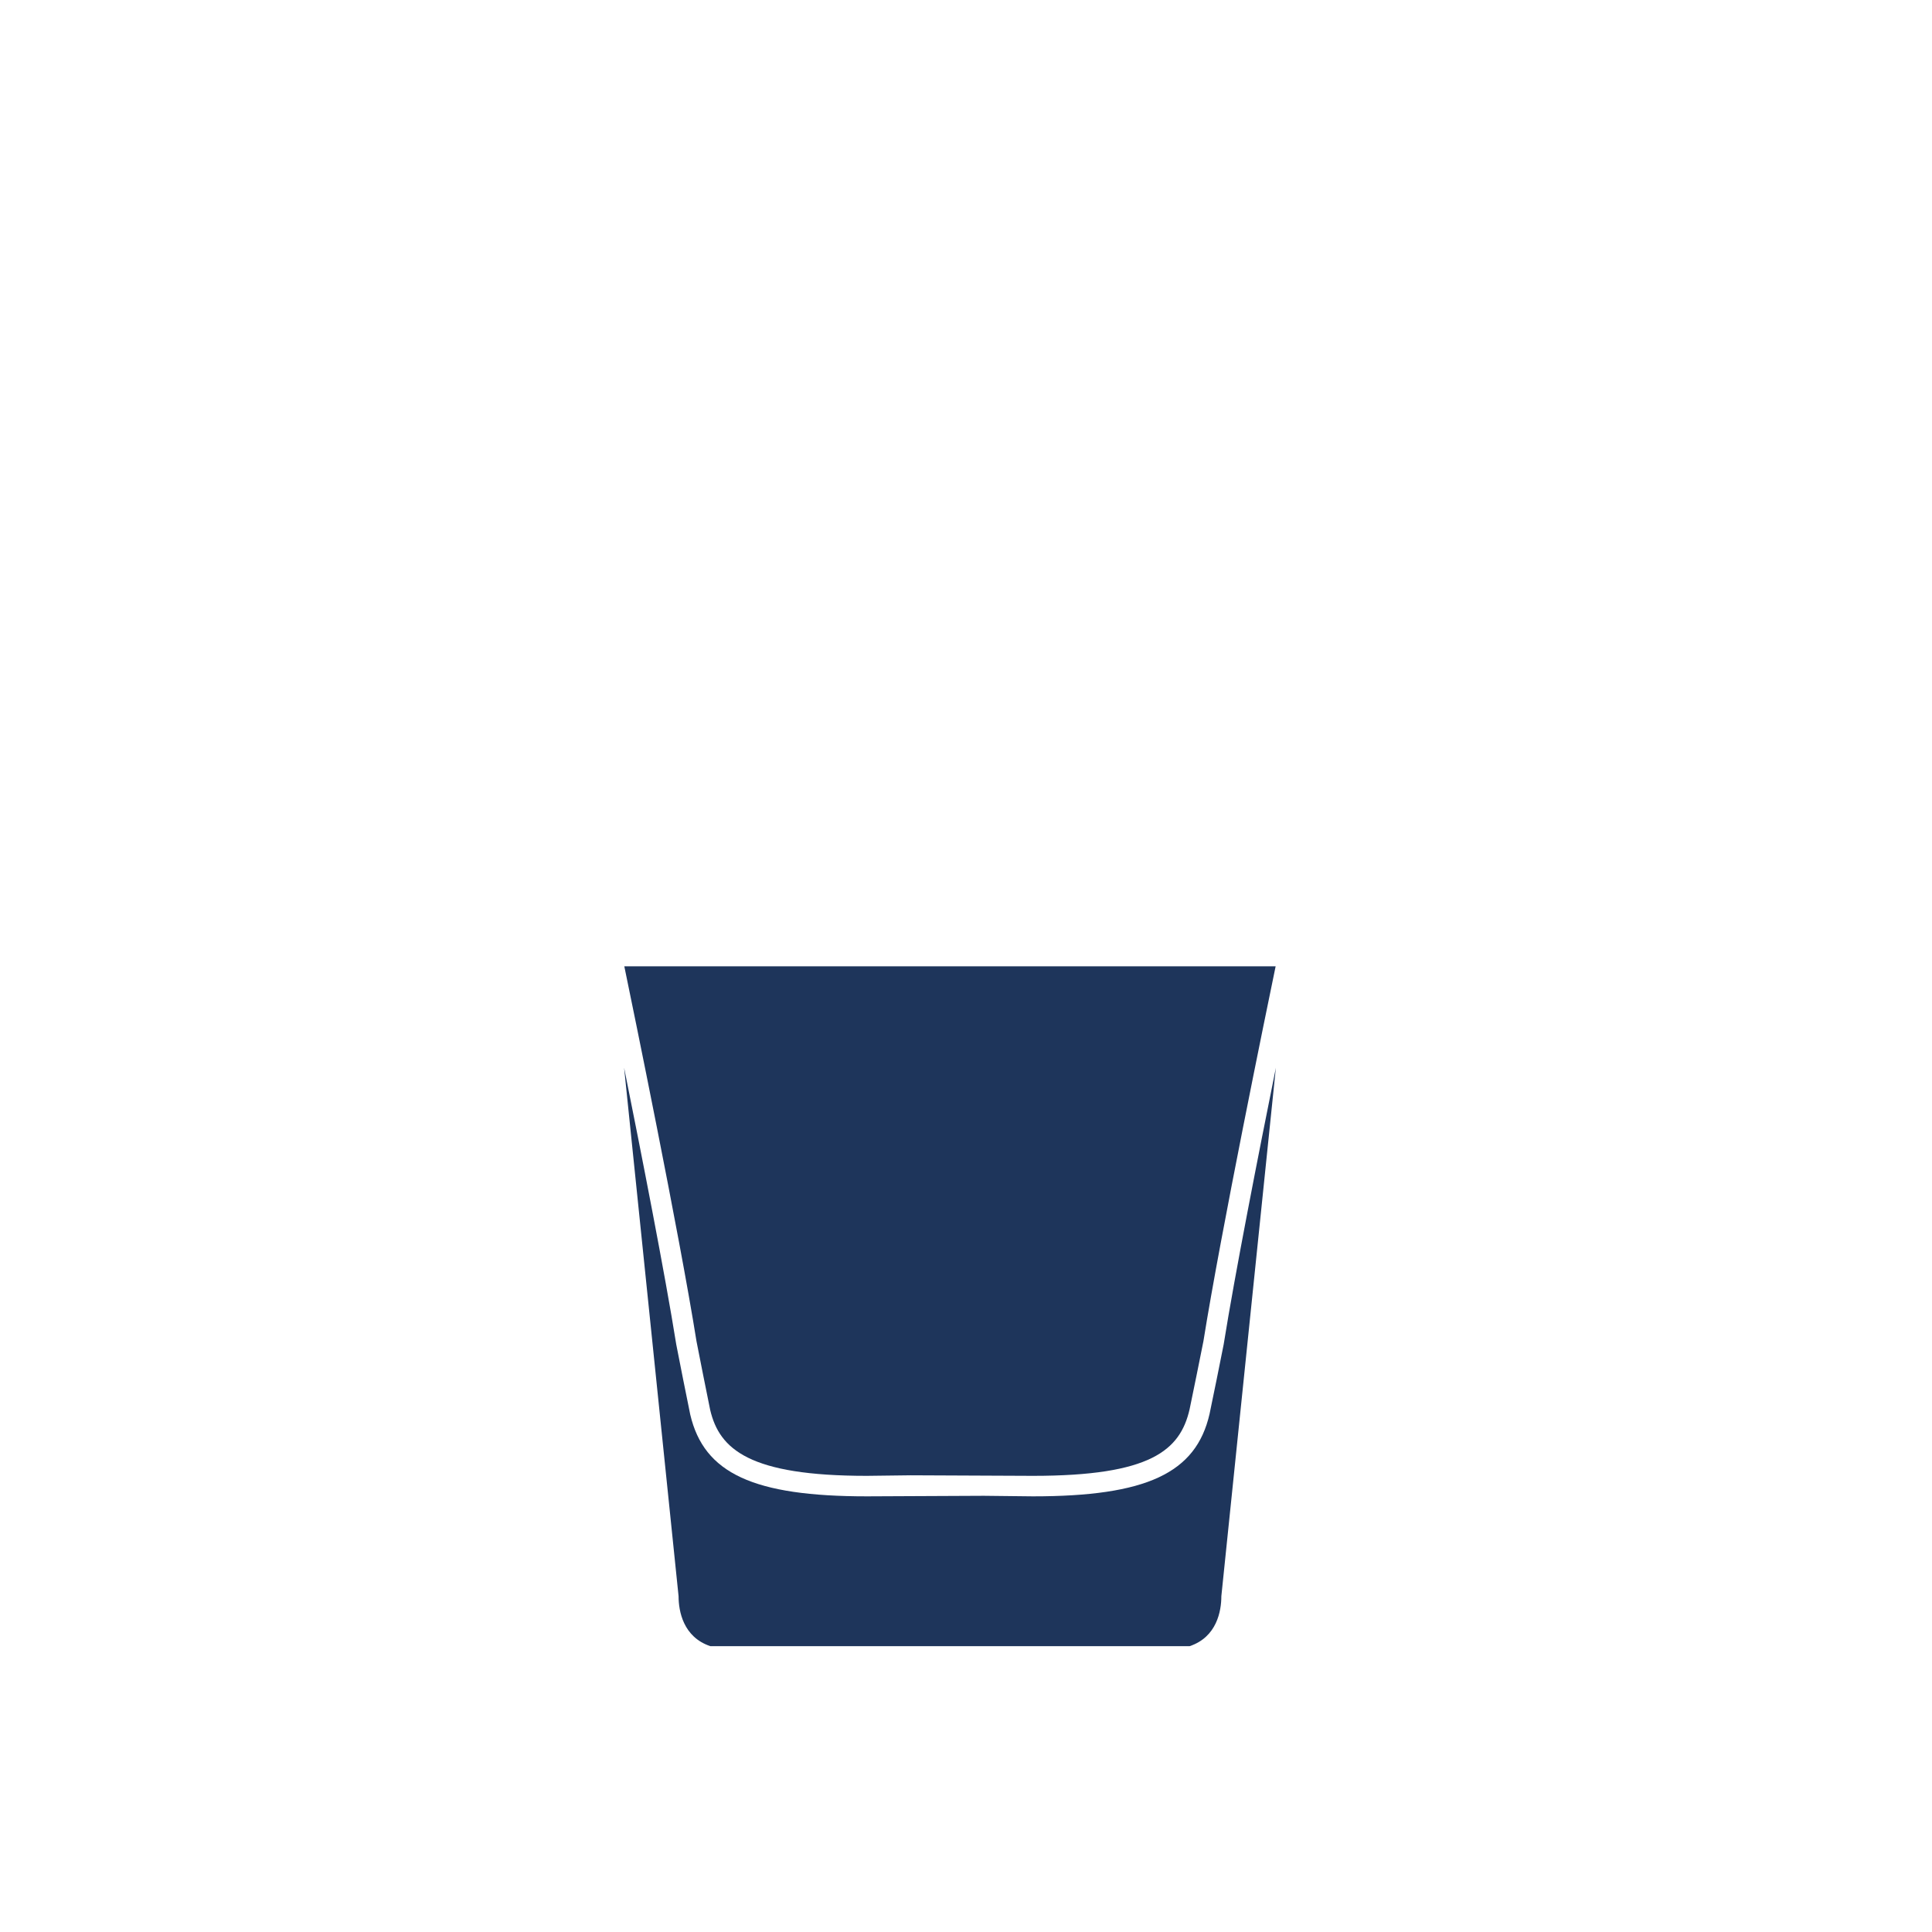
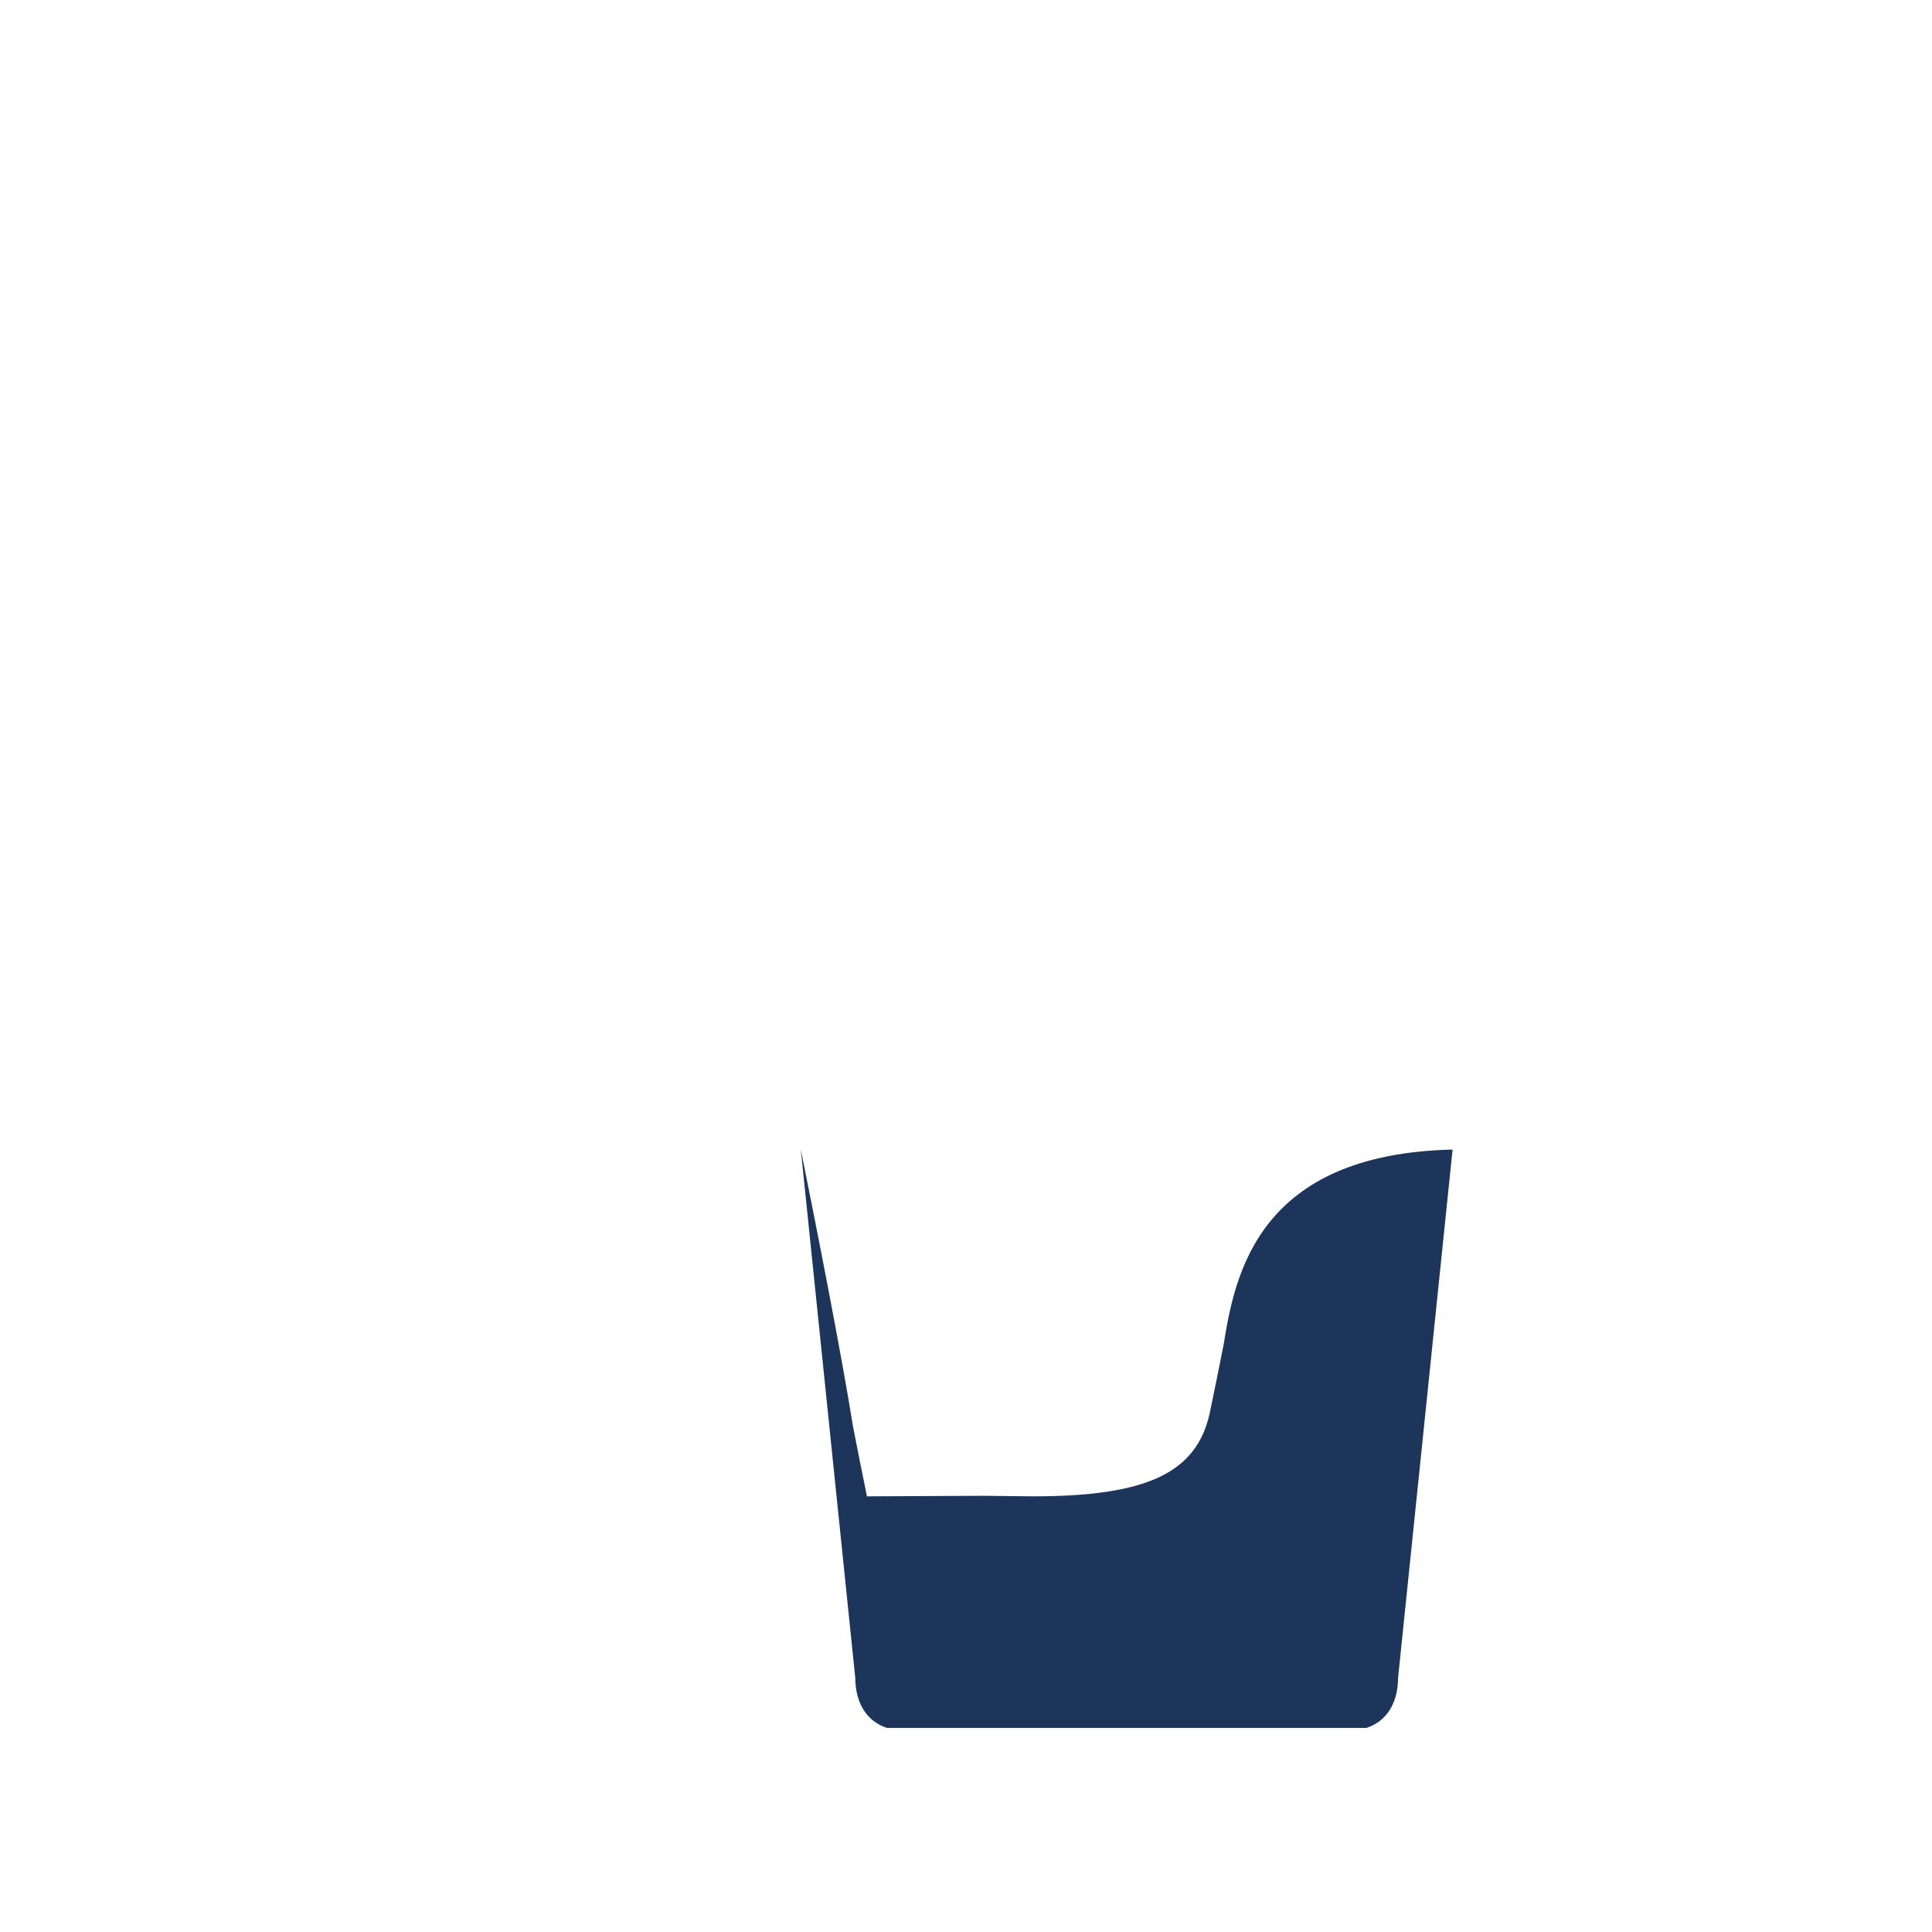
<svg xmlns="http://www.w3.org/2000/svg" xml:space="preserve" viewBox="0 0 371.23 371.23" height="371.23px" width="371.23px" y="0px" x="0px" id="Layer_1" version="1.1">
  <g>
-     <path d="M136.458,270.904c1.782,7.605,7.582,12.677,30.096,12.677l8.445-0.105l23.487,0.105   c22.614,0,28.282-4.899,30.096-12.802c0.146-0.622,2.547-12.454,2.655-13.073c3.339-20.917,12.219-64.03,13.875-72.03h-59.475   h-6.209h-59.467c1.655,8,10.531,51.113,13.869,72.041C133.934,258.325,136.315,270.284,136.458,270.904z" fill="#1E355B" />
-     <path d="M235.124,258.339c-0.109,0.658-2.565,12.751-2.71,13.351c-2.61,11.386-12.133,15.829-33.95,15.829   l-9.422-0.105l-22.46,0.105c-21.792,0-31.309-4.405-33.954-15.717c-0.146-0.624-2.579-12.818-2.684-13.453   c-2.167-13.584-6.684-36.595-10.024-53.188l10.467,101.55c0,2.836,0.876,7.851,6.1,9.595h41.326h9.45h41.327   c5.226-1.744,6.09-6.759,6.09-9.595l10.477-101.54C241.81,221.761,237.295,244.759,235.124,258.339z" fill="#1E355B" />
+     <path d="M235.124,258.339c-0.109,0.658-2.565,12.751-2.71,13.351c-2.61,11.386-12.133,15.829-33.95,15.829   l-9.422-0.105l-22.46,0.105c-0.146-0.624-2.579-12.818-2.684-13.453   c-2.167-13.584-6.684-36.595-10.024-53.188l10.467,101.55c0,2.836,0.876,7.851,6.1,9.595h41.326h9.45h41.327   c5.226-1.744,6.09-6.759,6.09-9.595l10.477-101.54C241.81,221.761,237.295,244.759,235.124,258.339z" fill="#1E355B" />
  </g>
</svg>